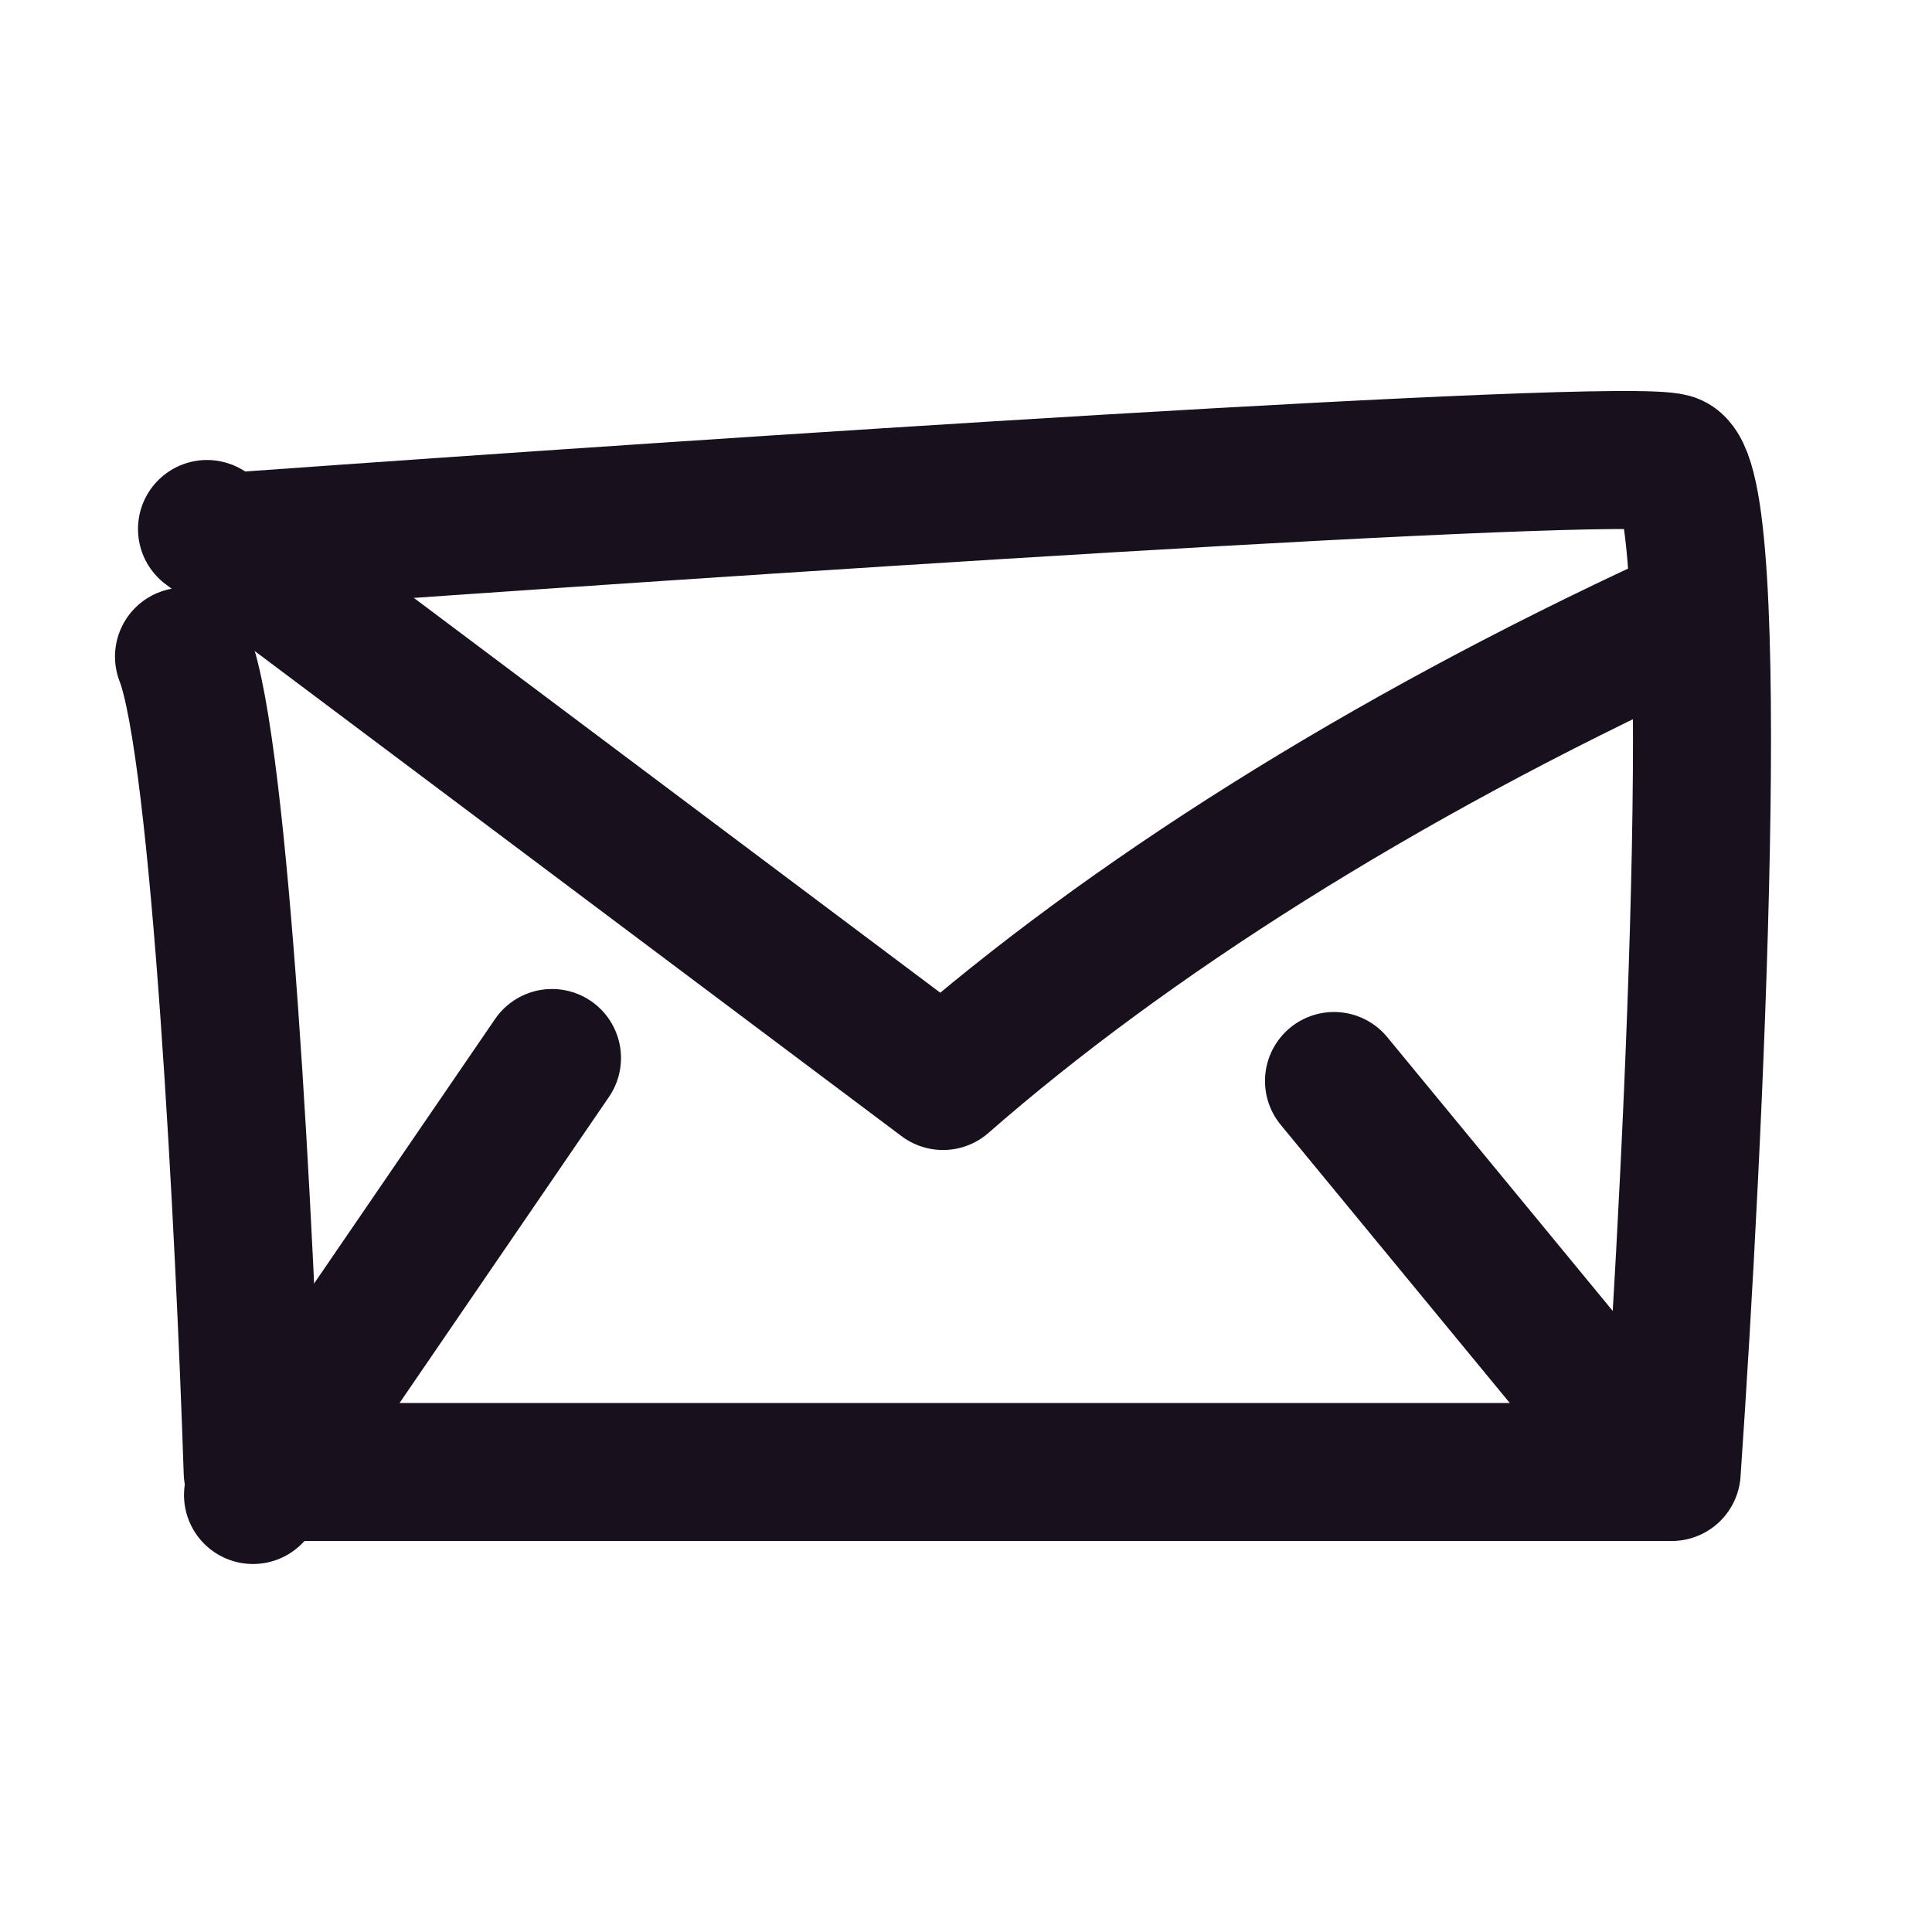
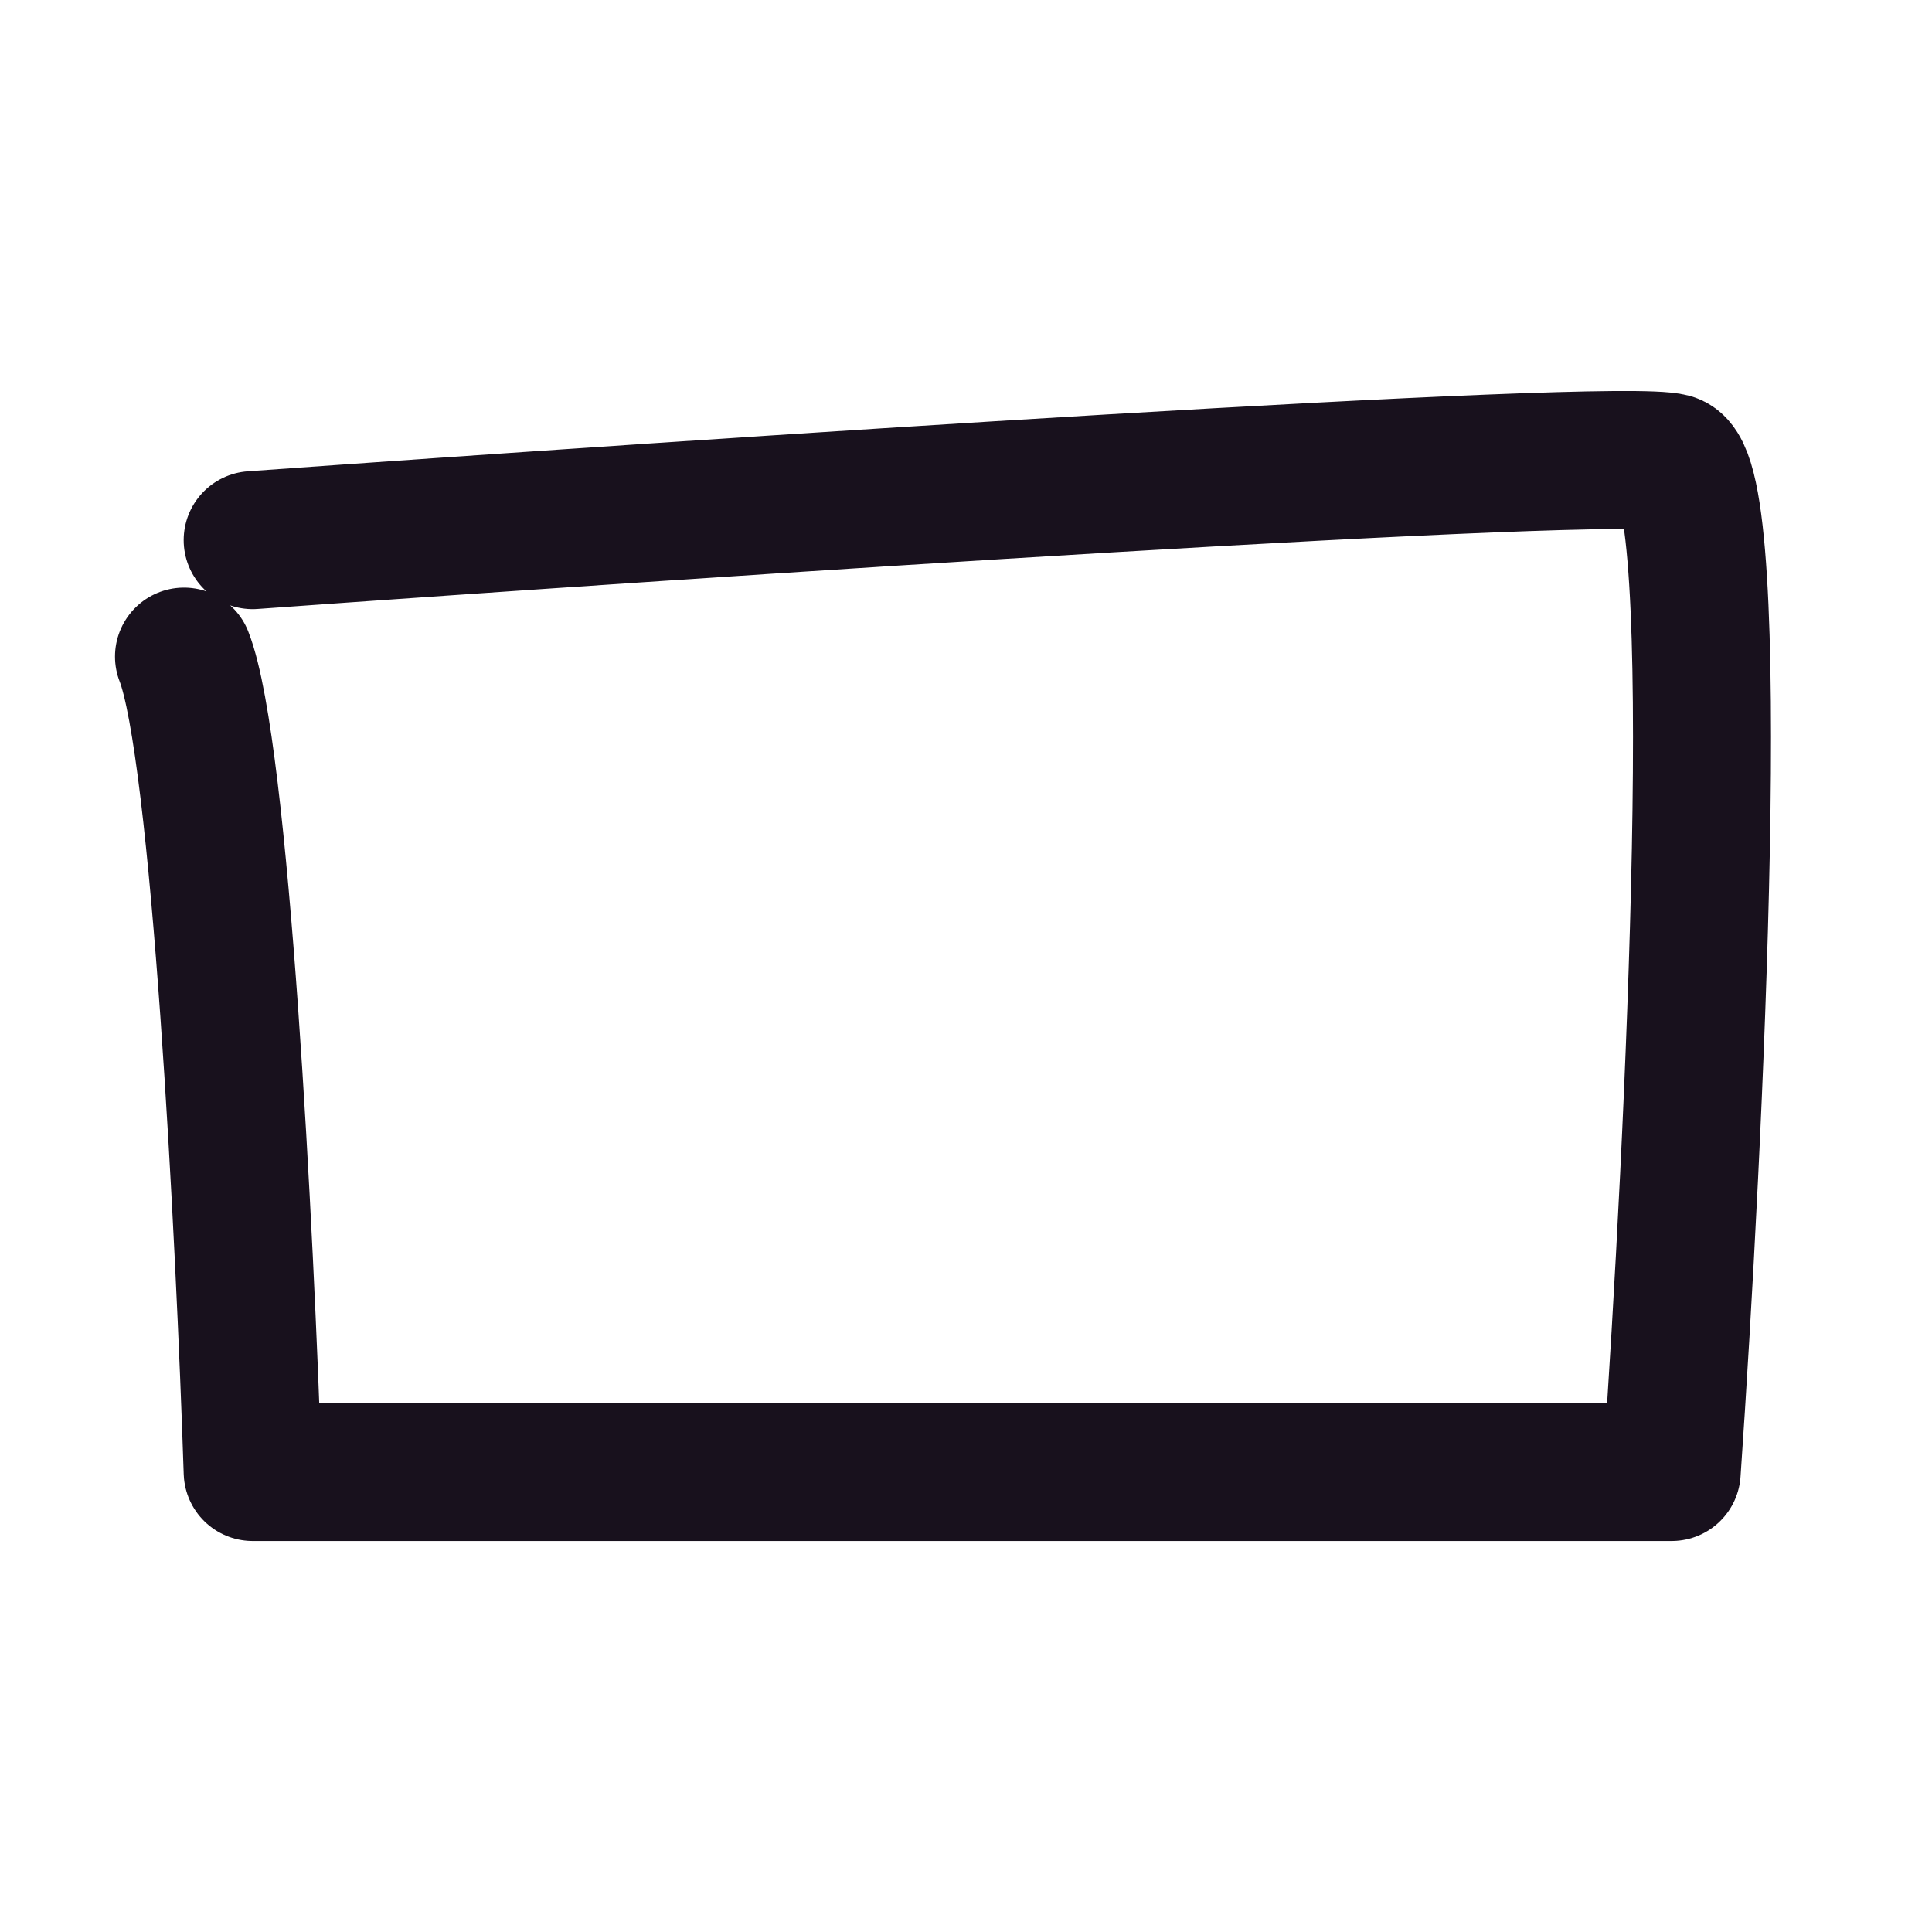
<svg xmlns="http://www.w3.org/2000/svg" width="42" height="42" viewBox="0 0 42 42" fill="none">
  <path d="M5.493 11.742C15.278 11.039 35.147 9.717 36.341 10.054C37.535 10.392 36.838 24.825 36.341 32H5.493C5.327 26.936 4.796 16.3 4 14.274" stroke="#18111D" stroke-width="3" stroke-linecap="round" stroke-linejoin="round" />
-   <path d="M36 32L29 23.5" stroke="#18111D" stroke-width="3" stroke-linecap="round" stroke-linejoin="round" />
-   <path d="M5.5 32.5L12 23" stroke="#18111D" stroke-width="3" stroke-linecap="round" stroke-linejoin="round" />
-   <path d="M4.5 11.5L20.5 23.5C24.5 20 30 16.5 36.5 13.5" stroke="#18111D" stroke-width="3" stroke-linecap="round" stroke-linejoin="round" />
</svg>